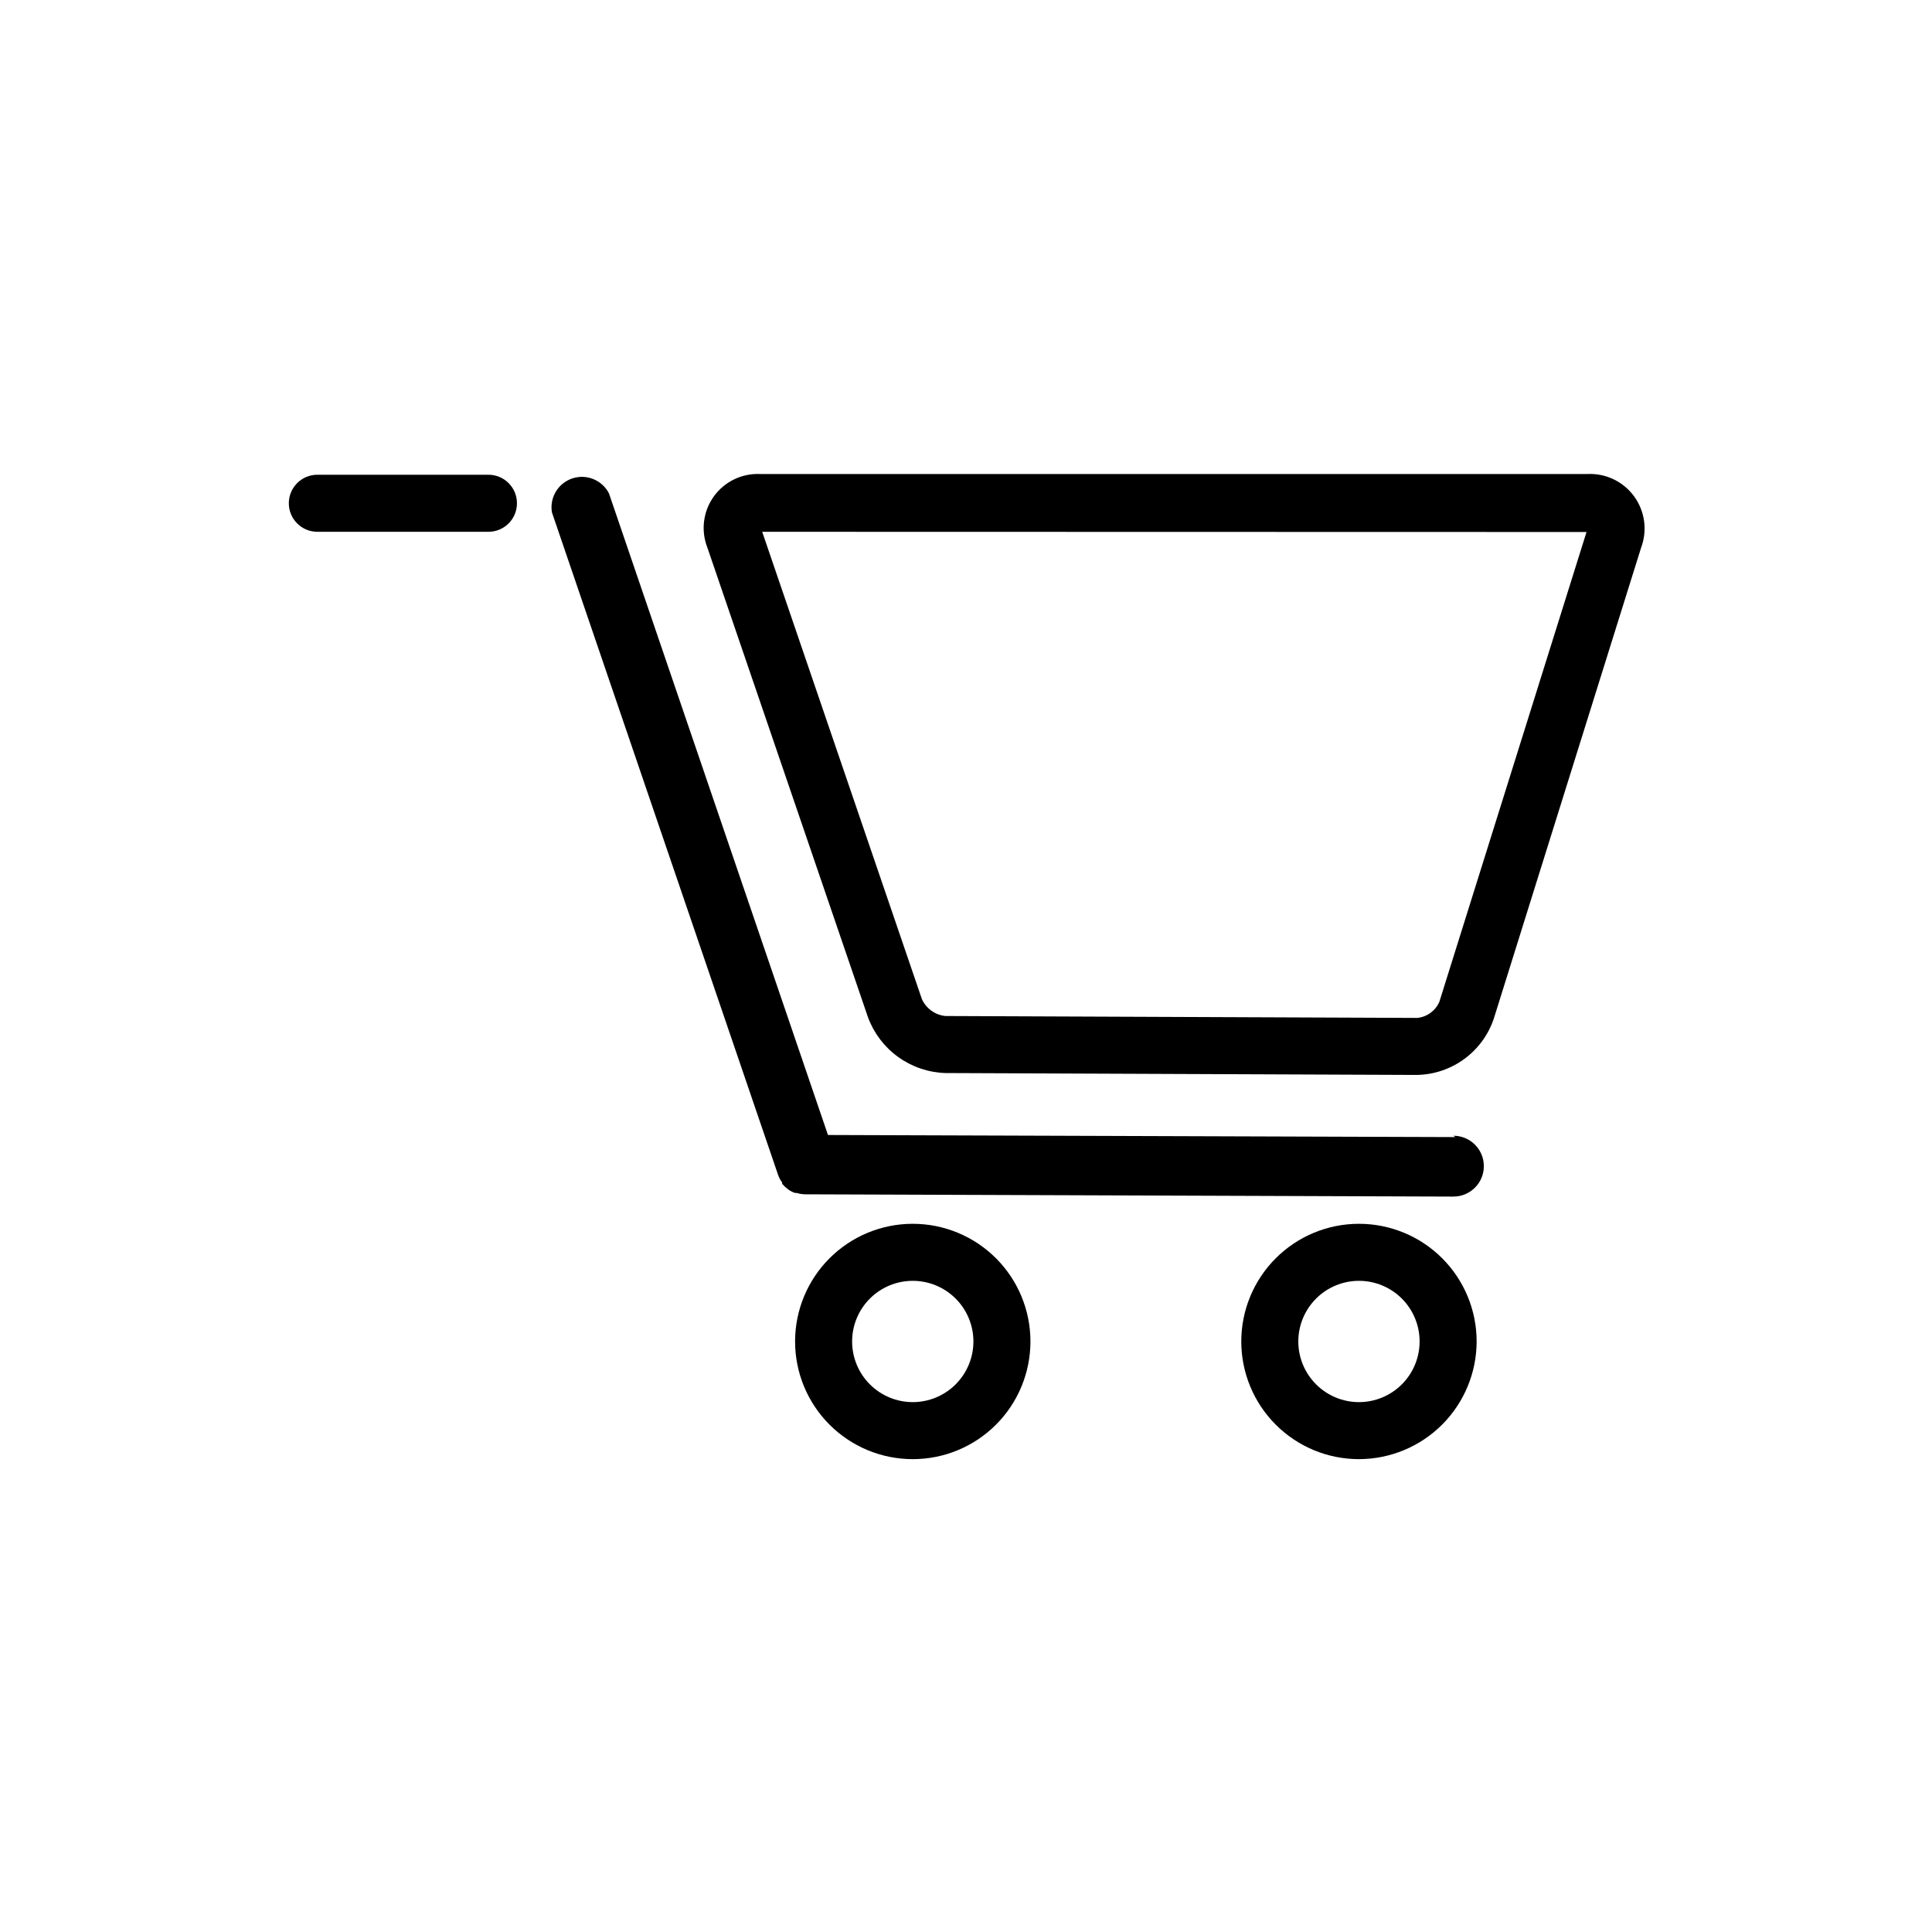
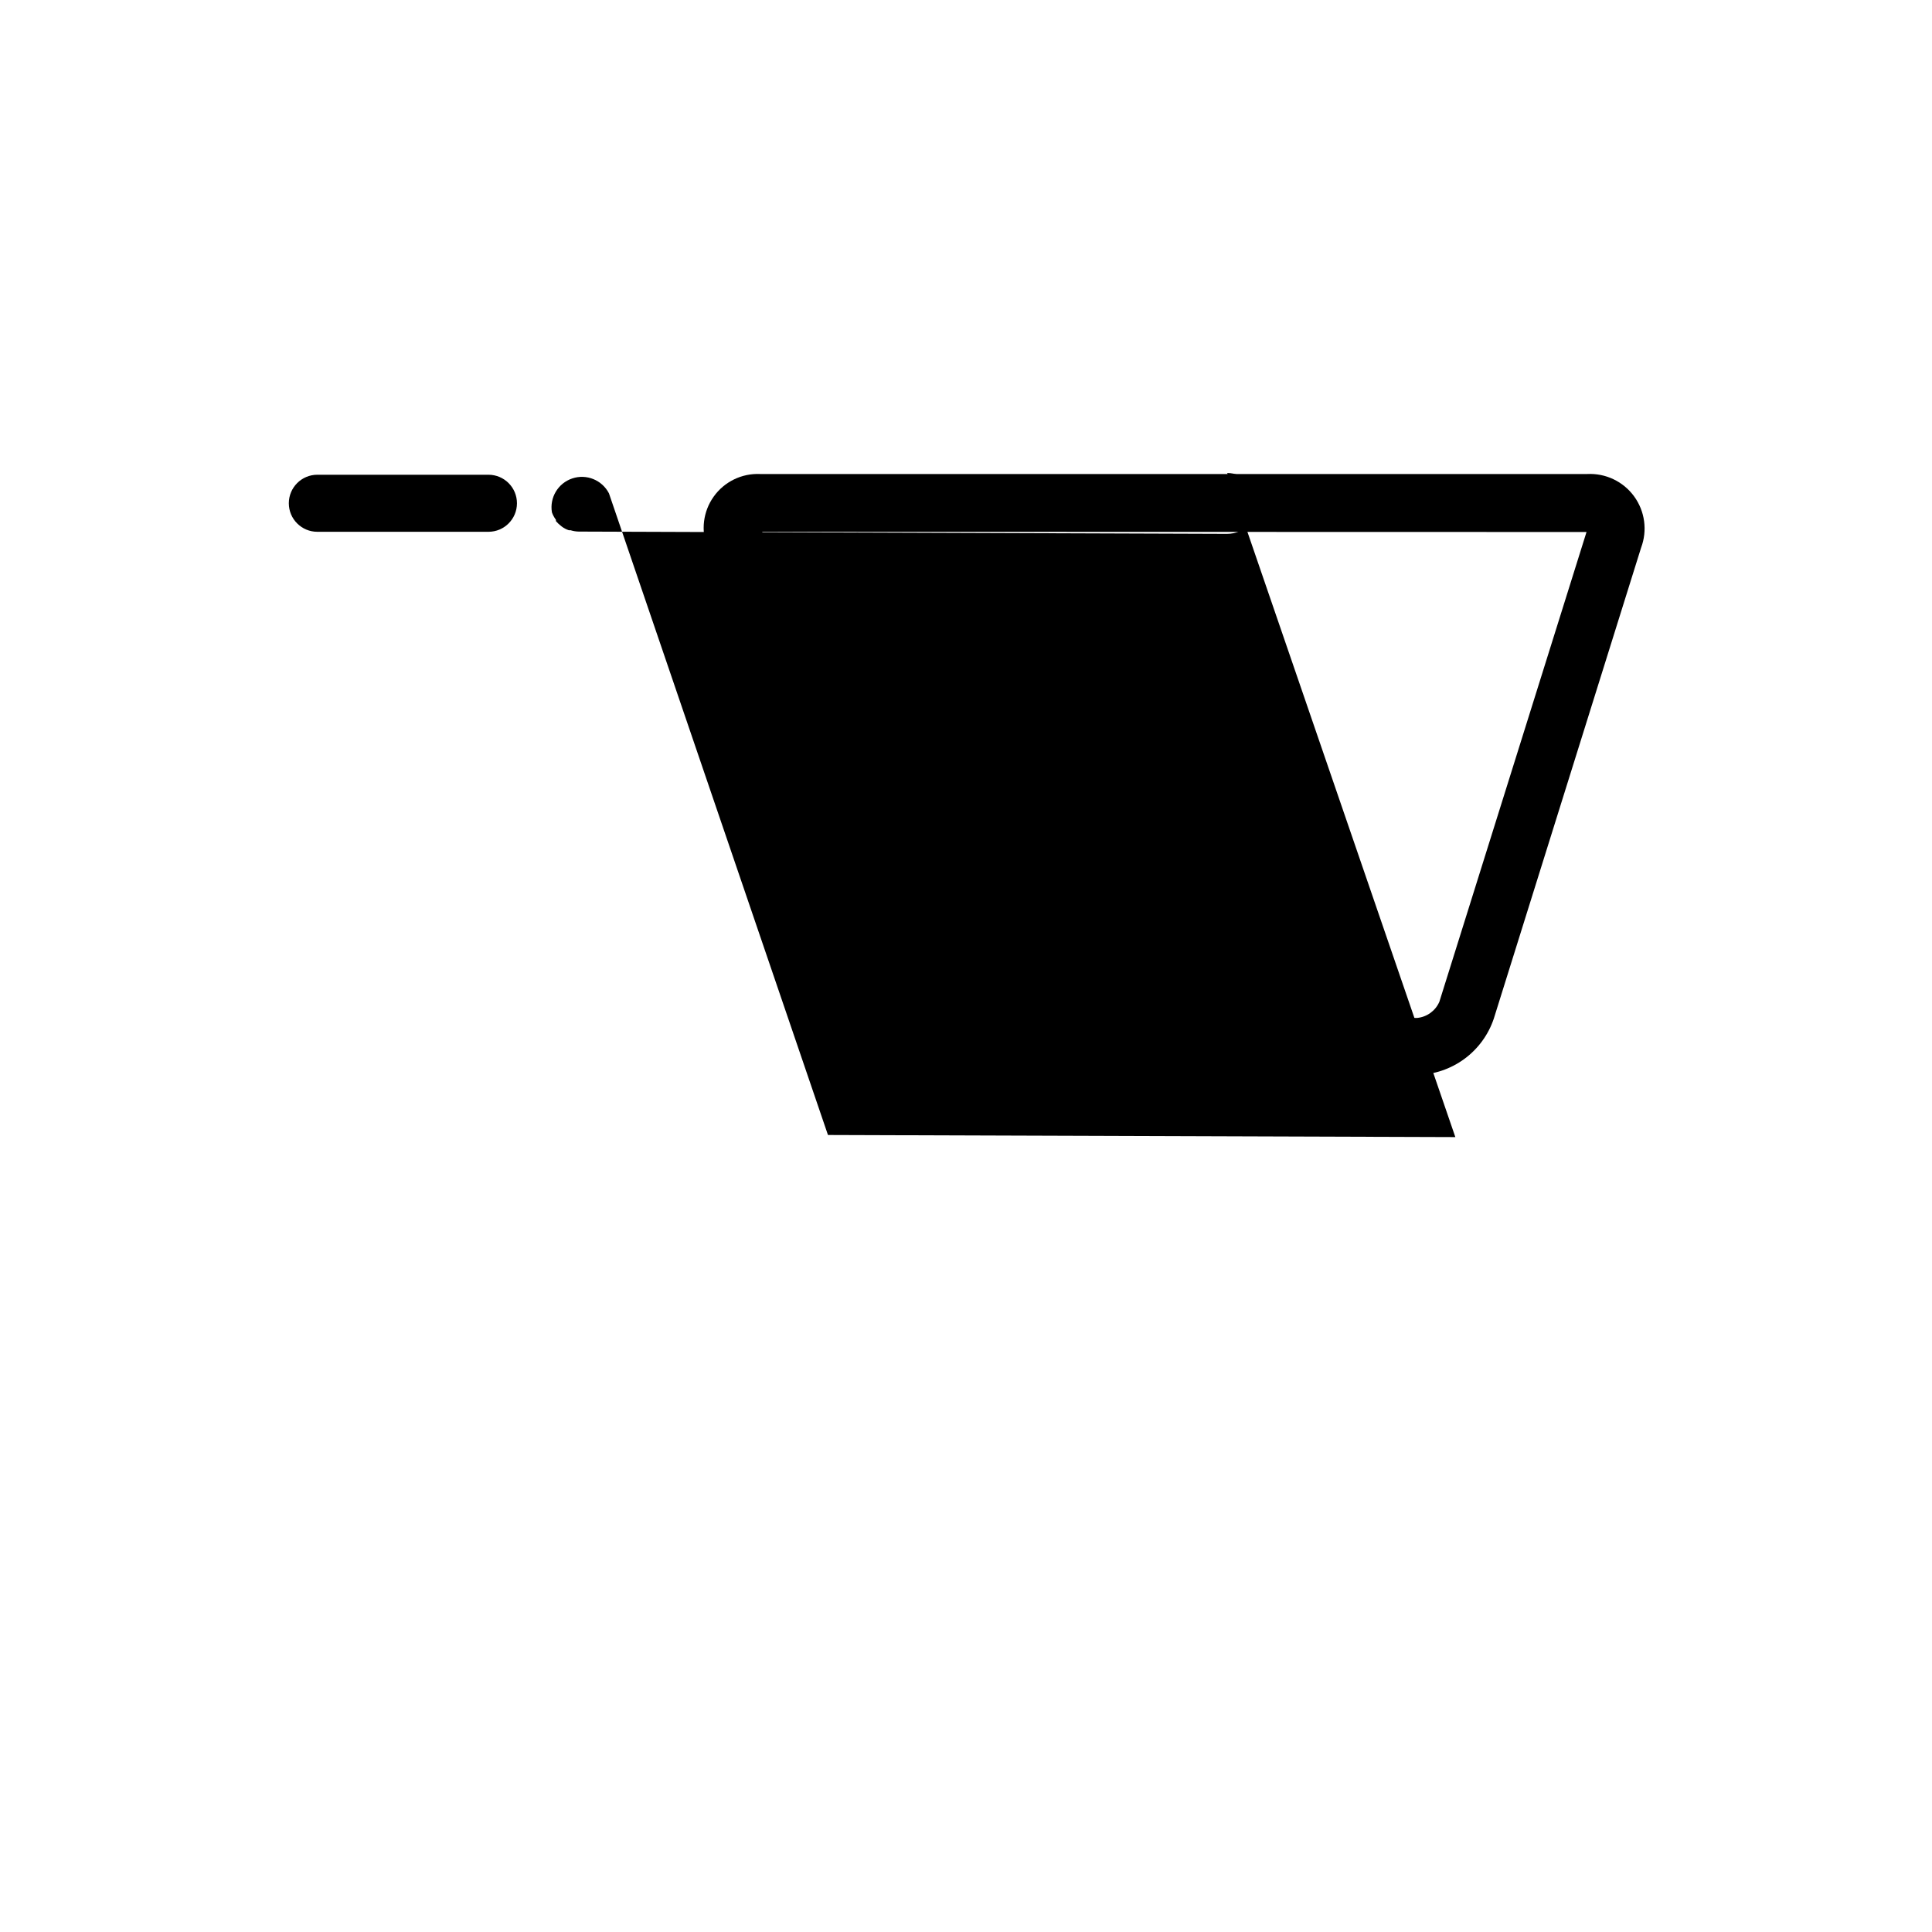
<svg xmlns="http://www.w3.org/2000/svg" fill="#000000" width="800px" height="800px" version="1.1" viewBox="144 144 512 512">
  <g>
    <path d="m519.6 428.87-125.1-0.504h0.004c-4.484-0.148-8.824-1.625-12.465-4.246-3.644-2.617-6.426-6.262-7.992-10.465l-42.57-124.49c-1.781-4.512-1.156-9.621 1.664-13.566 2.816-3.949 7.445-6.199 12.293-5.981h219.21c4.871-0.246 9.539 1.98 12.41 5.918 2.875 3.941 3.57 9.066 1.848 13.629l-39.047 124.84c-1.445 4.254-4.164 7.965-7.785 10.621-3.621 2.66-7.977 4.141-12.469 4.242zm-173.61-143.94 42.32 123.84c1.129 2.484 3.484 4.191 6.199 4.484l125.1 0.504h-0.004c2.582-0.266 4.816-1.902 5.844-4.285l38.996-124.49z" />
    <path d="m273.44 284.93h-45.344c-4.172 0-7.555-3.383-7.555-7.559 0-4.172 3.383-7.559 7.555-7.559h45.344c4.176 0 7.559 3.387 7.559 7.559 0 4.176-3.383 7.559-7.559 7.559z" />
-     <path d="m529.68 445.34-166.26-0.555-58.039-170.04c-1.82-3.531-5.945-5.215-9.715-3.957-3.773 1.258-6.062 5.078-5.398 8.996l59.953 175.63c0.25 0.703 0.609 1.367 1.059 1.965v0.352c0.453 0.523 0.961 0.996 1.512 1.41 0.574 0.445 1.223 0.785 1.914 1.008h0.453c0.703 0.219 1.43 0.34 2.164 0.355l171.85 0.605 0.004-0.004c4.453 0 8.059-3.609 8.059-8.059 0-4.453-3.606-8.062-8.059-8.062z" />
-     <path d="m385.89 530.69c-8.27 0-16.203-3.285-22.051-9.137-5.848-5.848-9.133-13.777-9.133-22.051 0-8.27 3.285-16.203 9.133-22.051 5.848-5.848 13.781-9.133 22.051-9.133 8.273 0 16.203 3.285 22.055 9.133 5.848 5.848 9.133 13.781 9.133 22.051 0 8.273-3.285 16.203-9.133 22.051-5.852 5.852-13.781 9.137-22.055 9.137zm0-47.258c-4.262 0-8.348 1.691-11.363 4.707s-4.707 7.102-4.707 11.363 1.691 8.352 4.707 11.363c3.016 3.016 7.102 4.711 11.363 4.711s8.352-1.695 11.367-4.711c3.012-3.012 4.707-7.102 4.707-11.363s-1.695-8.348-4.707-11.363c-3.016-3.016-7.106-4.707-11.367-4.707z" />
-     <path d="m504.14 530.69c-8.273 0-16.203-3.285-22.051-9.137-5.852-5.848-9.137-13.777-9.137-22.051 0-8.27 3.285-16.203 9.137-22.051 5.848-5.848 13.777-9.133 22.051-9.133 8.27 0 16.203 3.285 22.051 9.133 5.848 5.848 9.133 13.781 9.133 22.051-0.012 8.27-3.301 16.191-9.148 22.039-5.844 5.844-13.77 9.133-22.035 9.148zm0-47.258c-4.262 0-8.352 1.691-11.363 4.707-3.016 3.016-4.711 7.102-4.711 11.363s1.695 8.352 4.711 11.363c3.012 3.016 7.102 4.711 11.363 4.711s8.348-1.695 11.363-4.711c3.016-3.012 4.707-7.102 4.707-11.363s-1.691-8.348-4.707-11.363-7.102-4.707-11.363-4.707z" />
+     <path d="m529.68 445.34-166.26-0.555-58.039-170.04c-1.82-3.531-5.945-5.215-9.715-3.957-3.773 1.258-6.062 5.078-5.398 8.996c0.25 0.703 0.609 1.367 1.059 1.965v0.352c0.453 0.523 0.961 0.996 1.512 1.41 0.574 0.445 1.223 0.785 1.914 1.008h0.453c0.703 0.219 1.43 0.34 2.164 0.355l171.85 0.605 0.004-0.004c4.453 0 8.059-3.609 8.059-8.059 0-4.453-3.606-8.062-8.059-8.062z" />
  </g>
</svg>